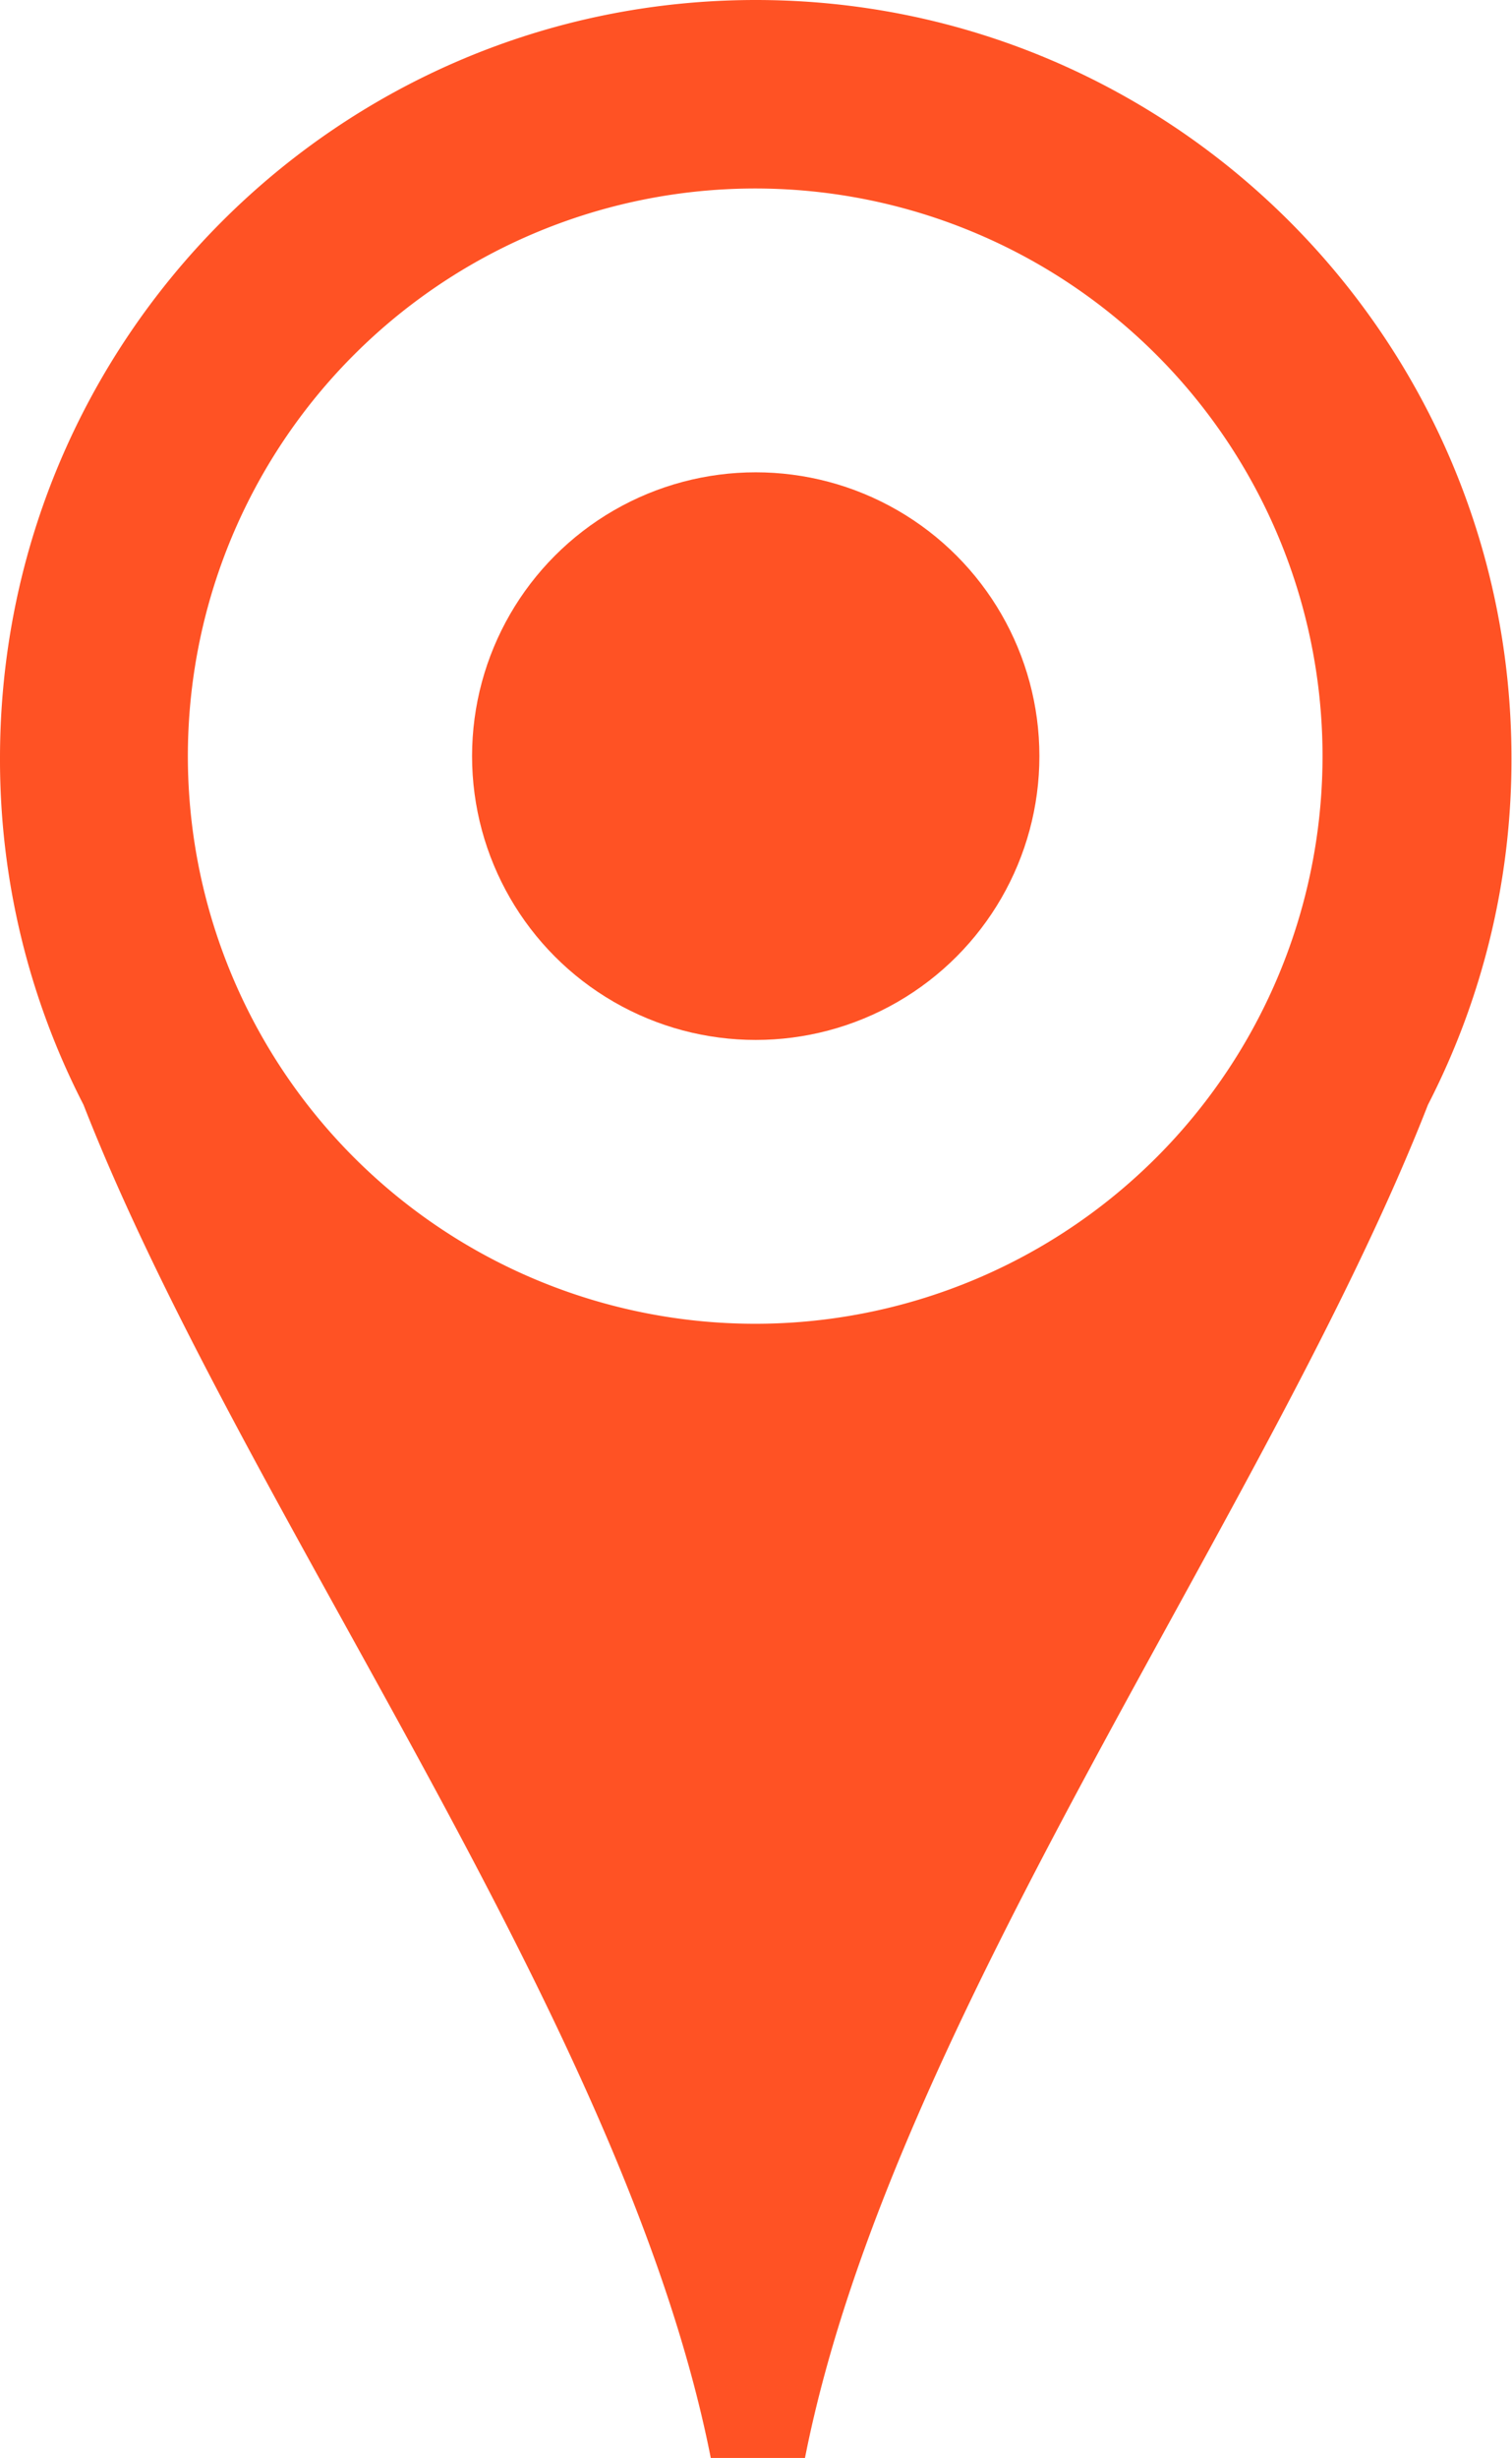
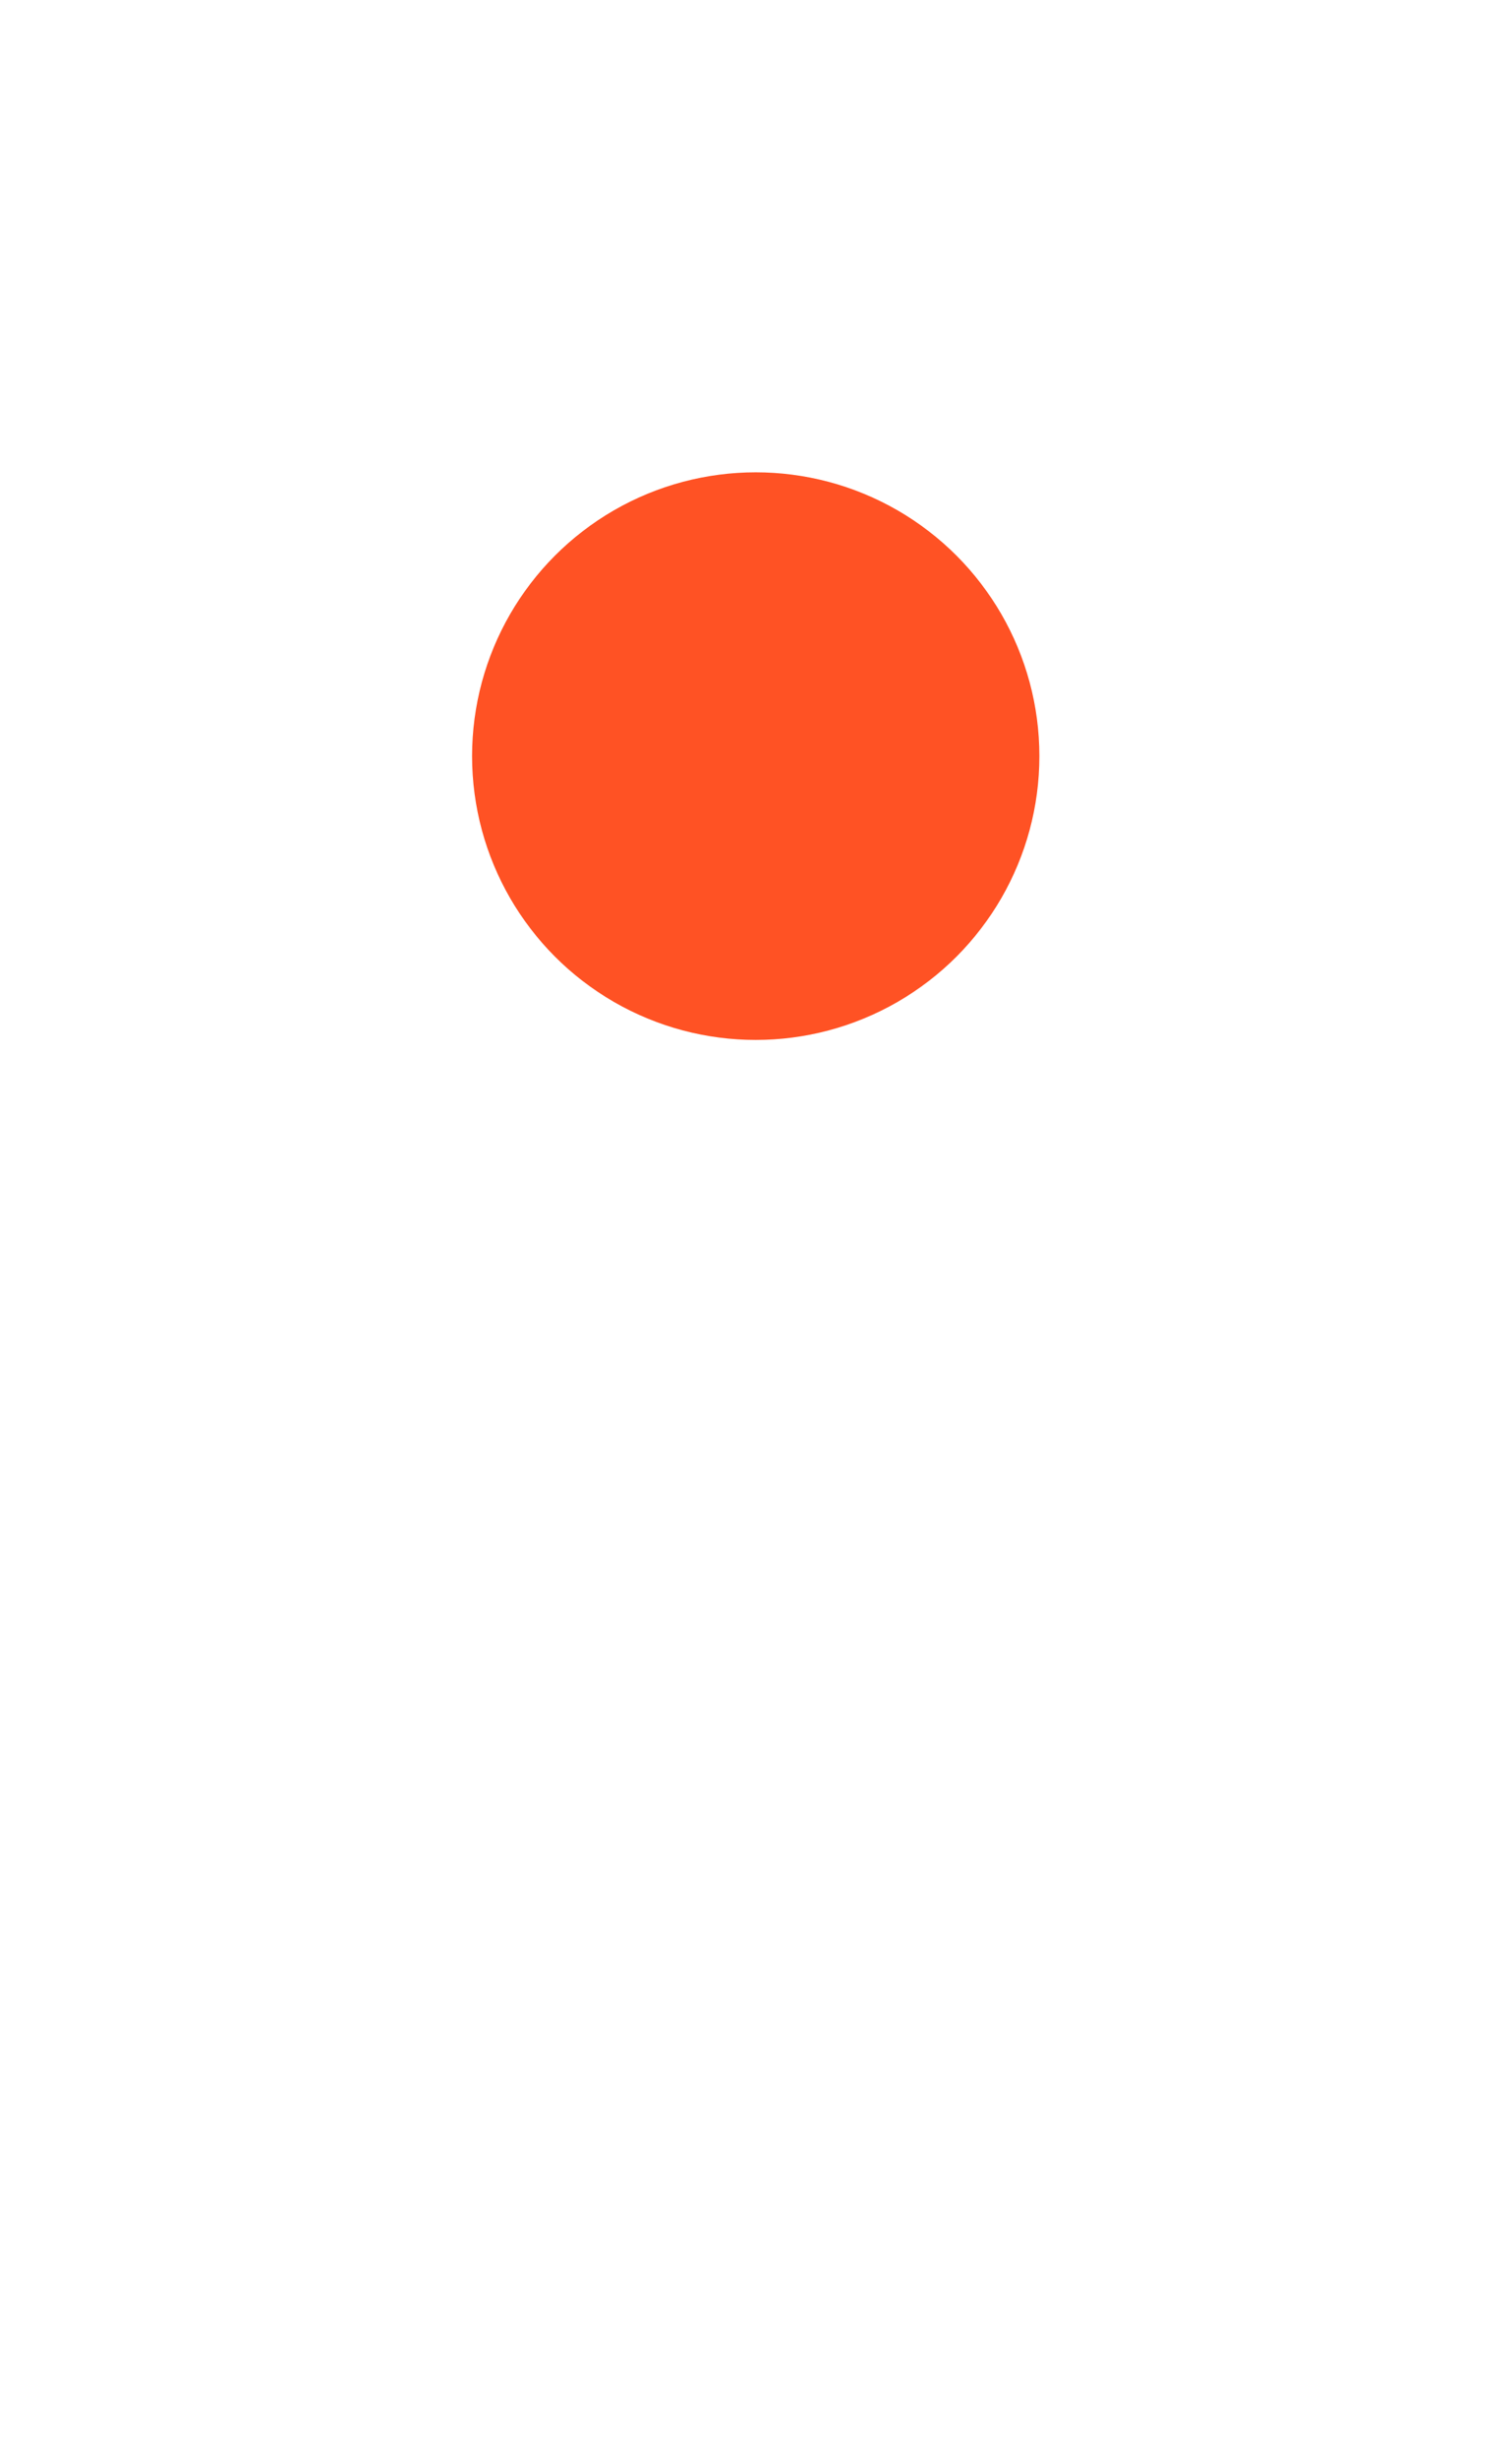
<svg xmlns="http://www.w3.org/2000/svg" id="Calque_1" data-name="Calque 1" viewBox="0 0 282.5 459">
  <defs>
    <style>.cls-1{fill:#ff5224;}.cls-2{opacity:0;}</style>
  </defs>
  <title>map</title>
  <g id="map-pin">
-     <path class="cls-1" d="M250,16c-78,0-141.2,63.4-141.2,141.6a140.8,140.8,0,0,0,15.6,64.7c29.7,76,101,170.6,117.2,252.7h17.6c16.2-82.1,86.7-176.7,116.4-252.7a140.8,140.8,0,0,0,15.6-64.7C391.2,79.4,328,16,250,16Zm0,247.2a106,106,0,1,1,105.9-106A106,106,0,0,1,250,263.2Z" transform="translate(-108.8 -16)" />
    <g class="cls-2">
-       <path class="cls-1" d="M250,51.3A106,106,0,1,0,355.9,157.2,105.9,105.9,0,0,0,250,51.3Zm0,158.9a53,53,0,1,1,53-53A53.1,53.1,0,0,1,250,210.2Z" transform="translate(-108.8 -16)" />
-     </g>
+       </g>
    <circle class="cls-1" cx="141.2" cy="141.2" r="53" />
  </g>
</svg>